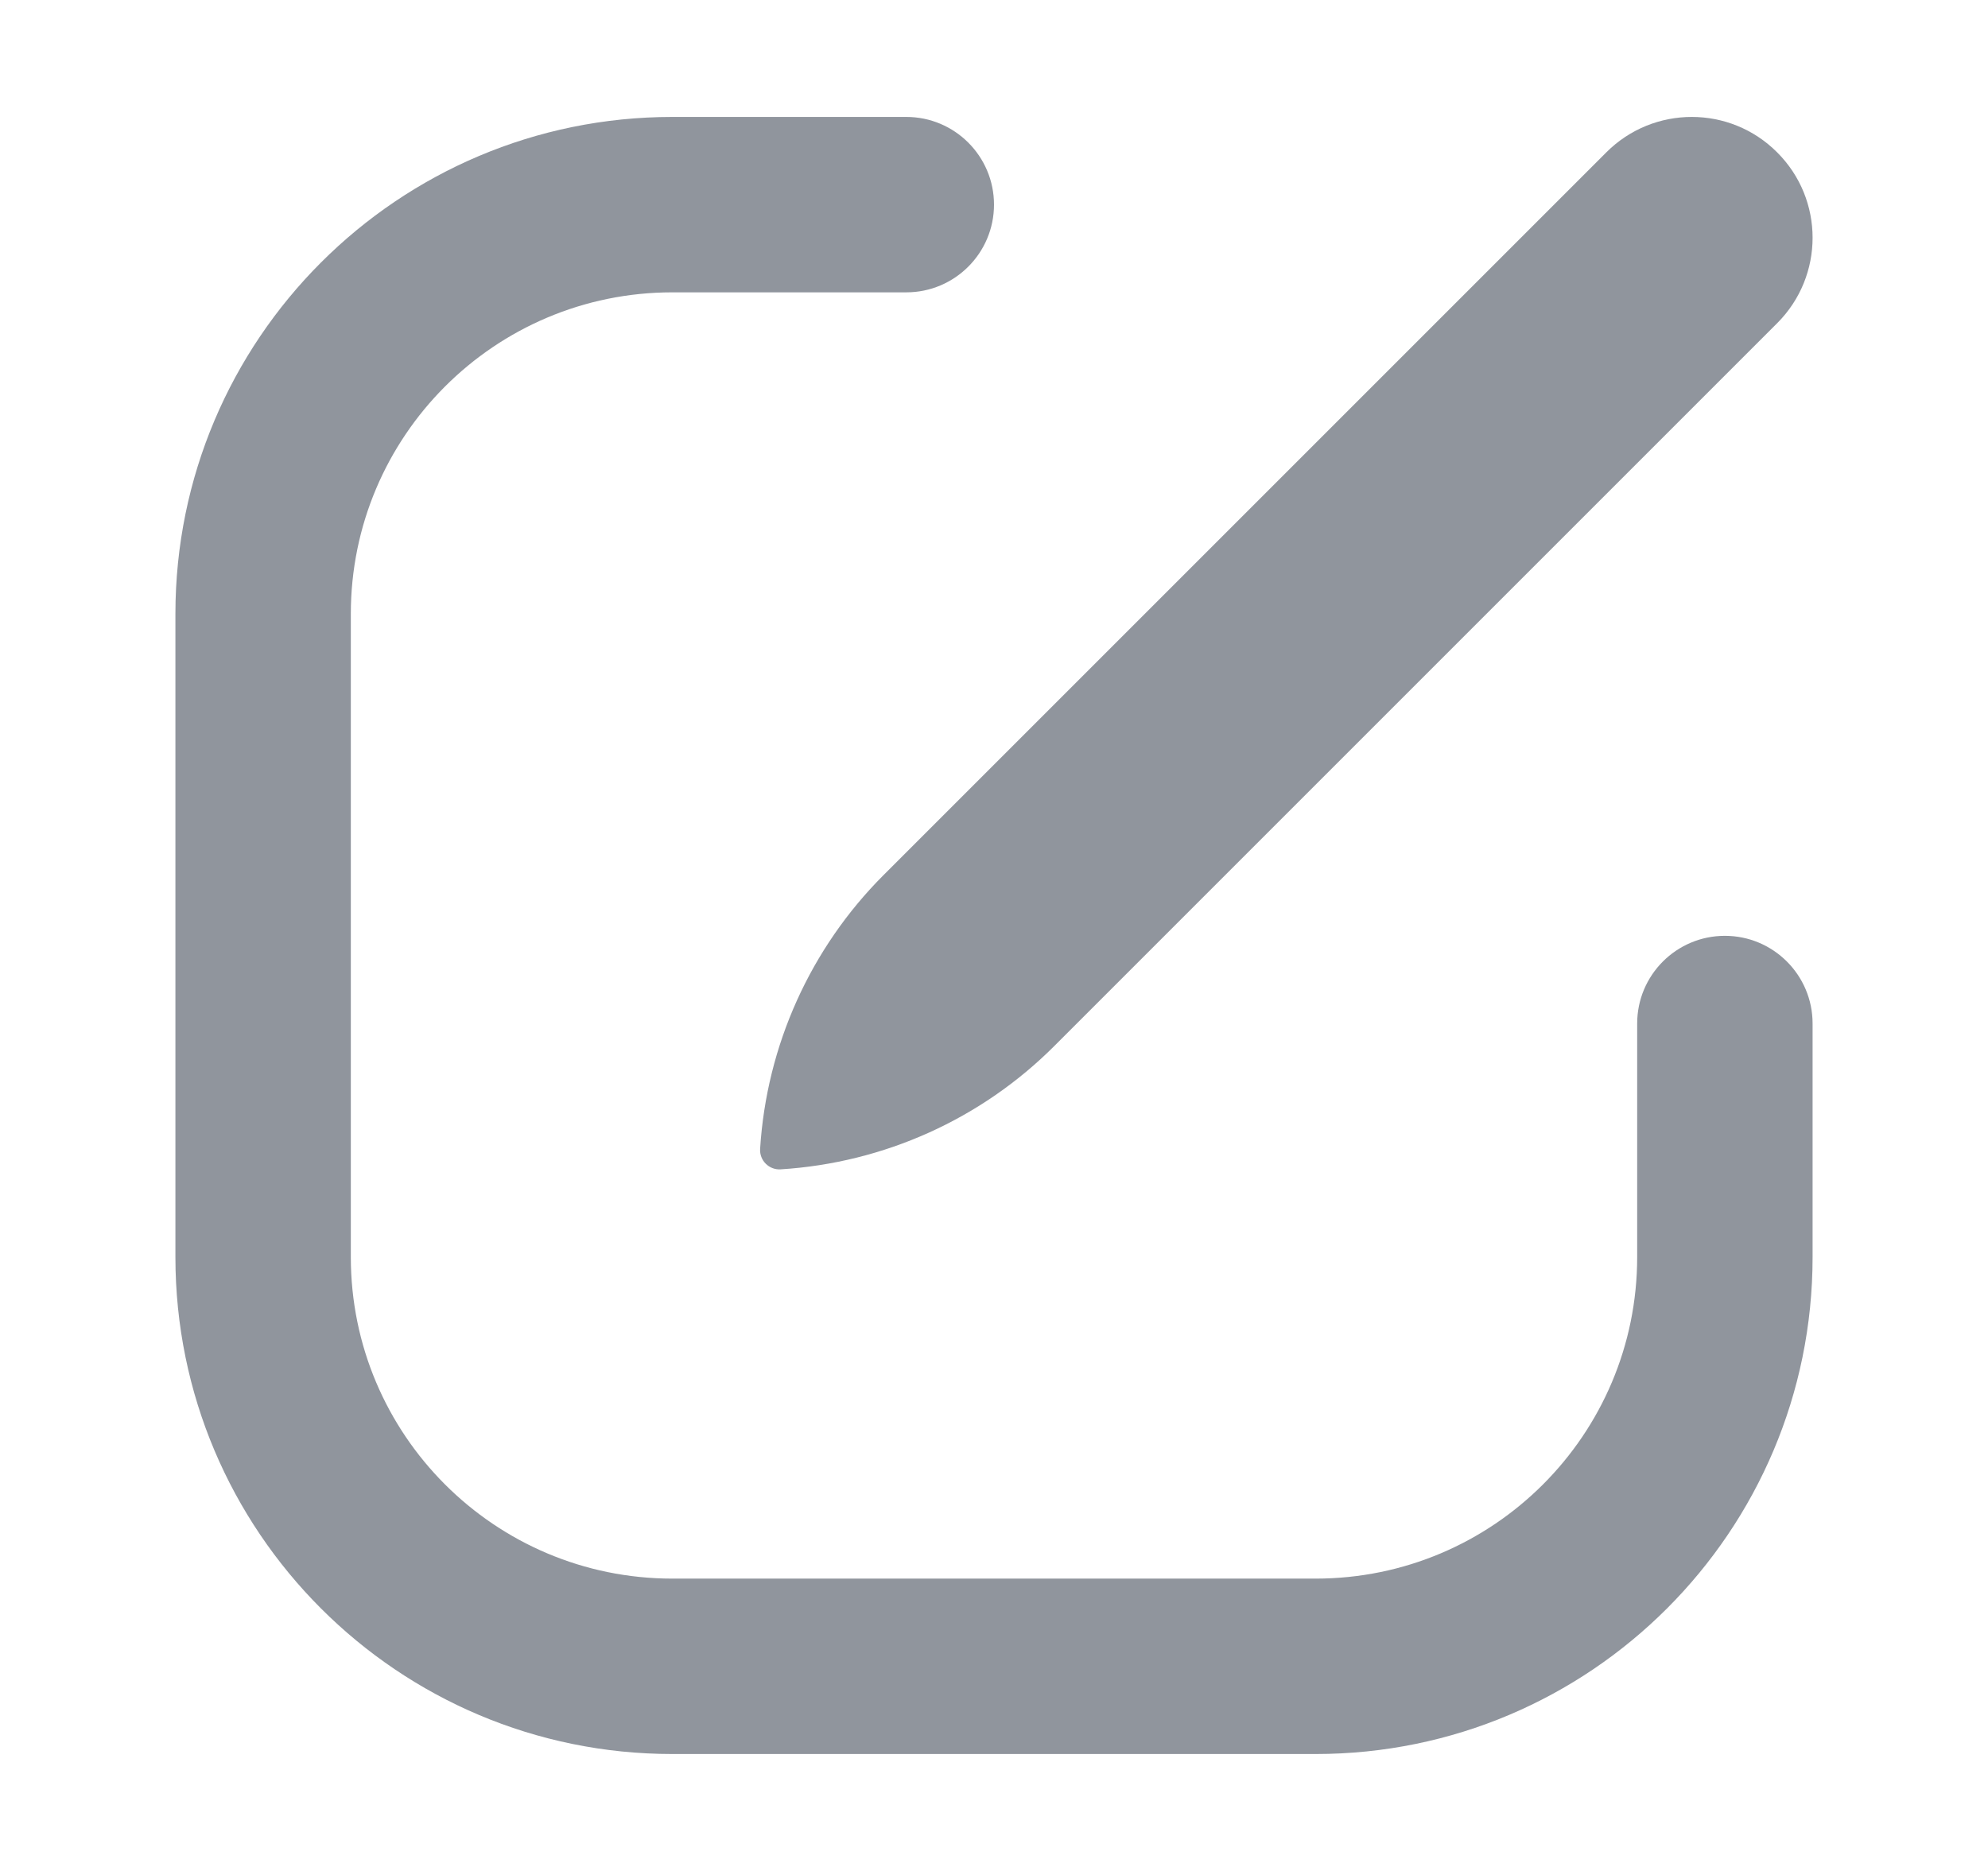
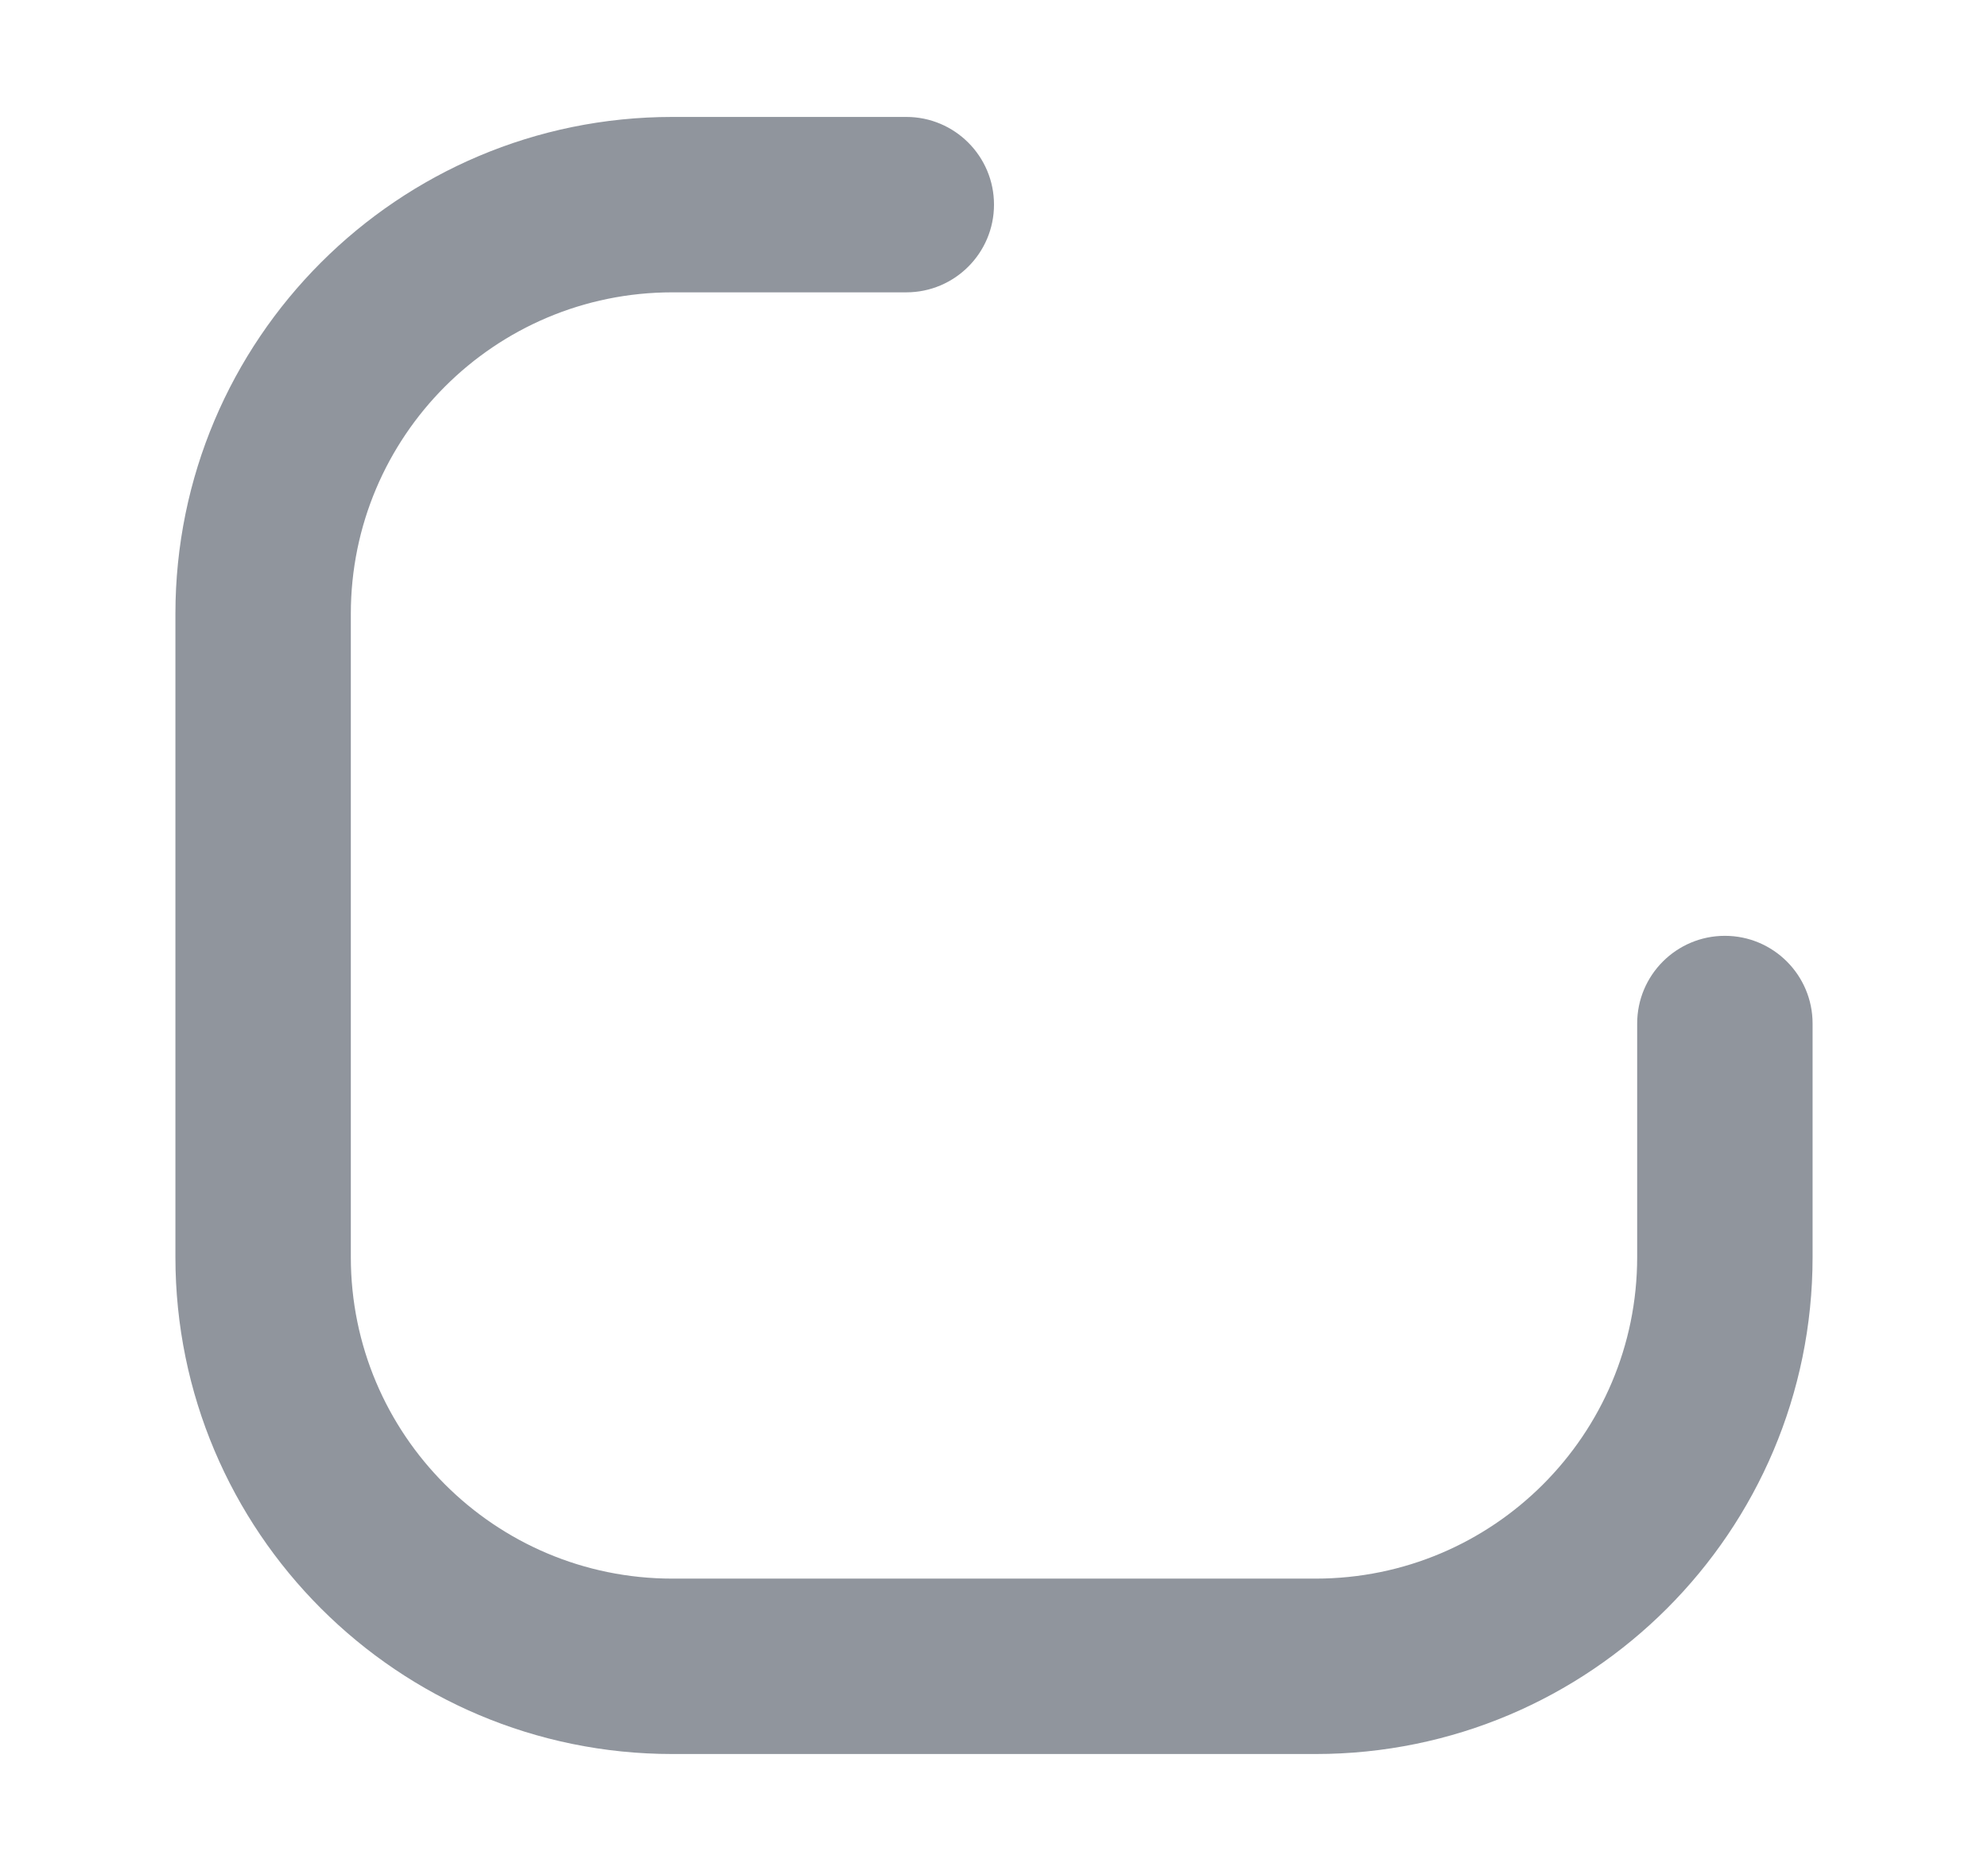
<svg xmlns="http://www.w3.org/2000/svg" fill="none" viewBox="0 0 17 16" height="16" width="17">
  <path fill="#90959D" d="M1.5 5.25C1.5 2.903 3.403 1 5.75 1H7.75C8.164 1 8.5 1.336 8.5 1.75C8.5 2.164 8.164 2.5 7.75 2.5H5.75C4.231 2.5 3 3.731 3 5.25V10.75C3 12.269 4.231 13.5 5.75 13.5H11.25C12.769 13.5 14 12.269 14 10.75V8.753C14 8.339 14.336 8.003 14.75 8.003C15.164 8.003 15.5 8.339 15.5 8.753V10.75C15.5 13.097 13.597 15 11.25 15H5.75C3.403 15 1.5 13.097 1.5 10.75V5.25Z" clip-rule="evenodd" fill-rule="evenodd" />
-   <path fill="#90959D" d="M15.197 1.303C15.601 1.706 15.601 2.36 15.197 2.764L9.017 8.944C8.392 9.57 7.559 9.945 6.675 10C6.576 10.006 6.494 9.924 6.5 9.825C6.555 8.942 6.93 8.109 7.556 7.483L13.736 1.303C14.14 0.899 14.794 0.899 15.197 1.303Z" clip-rule="evenodd" fill-rule="evenodd" />
</svg>